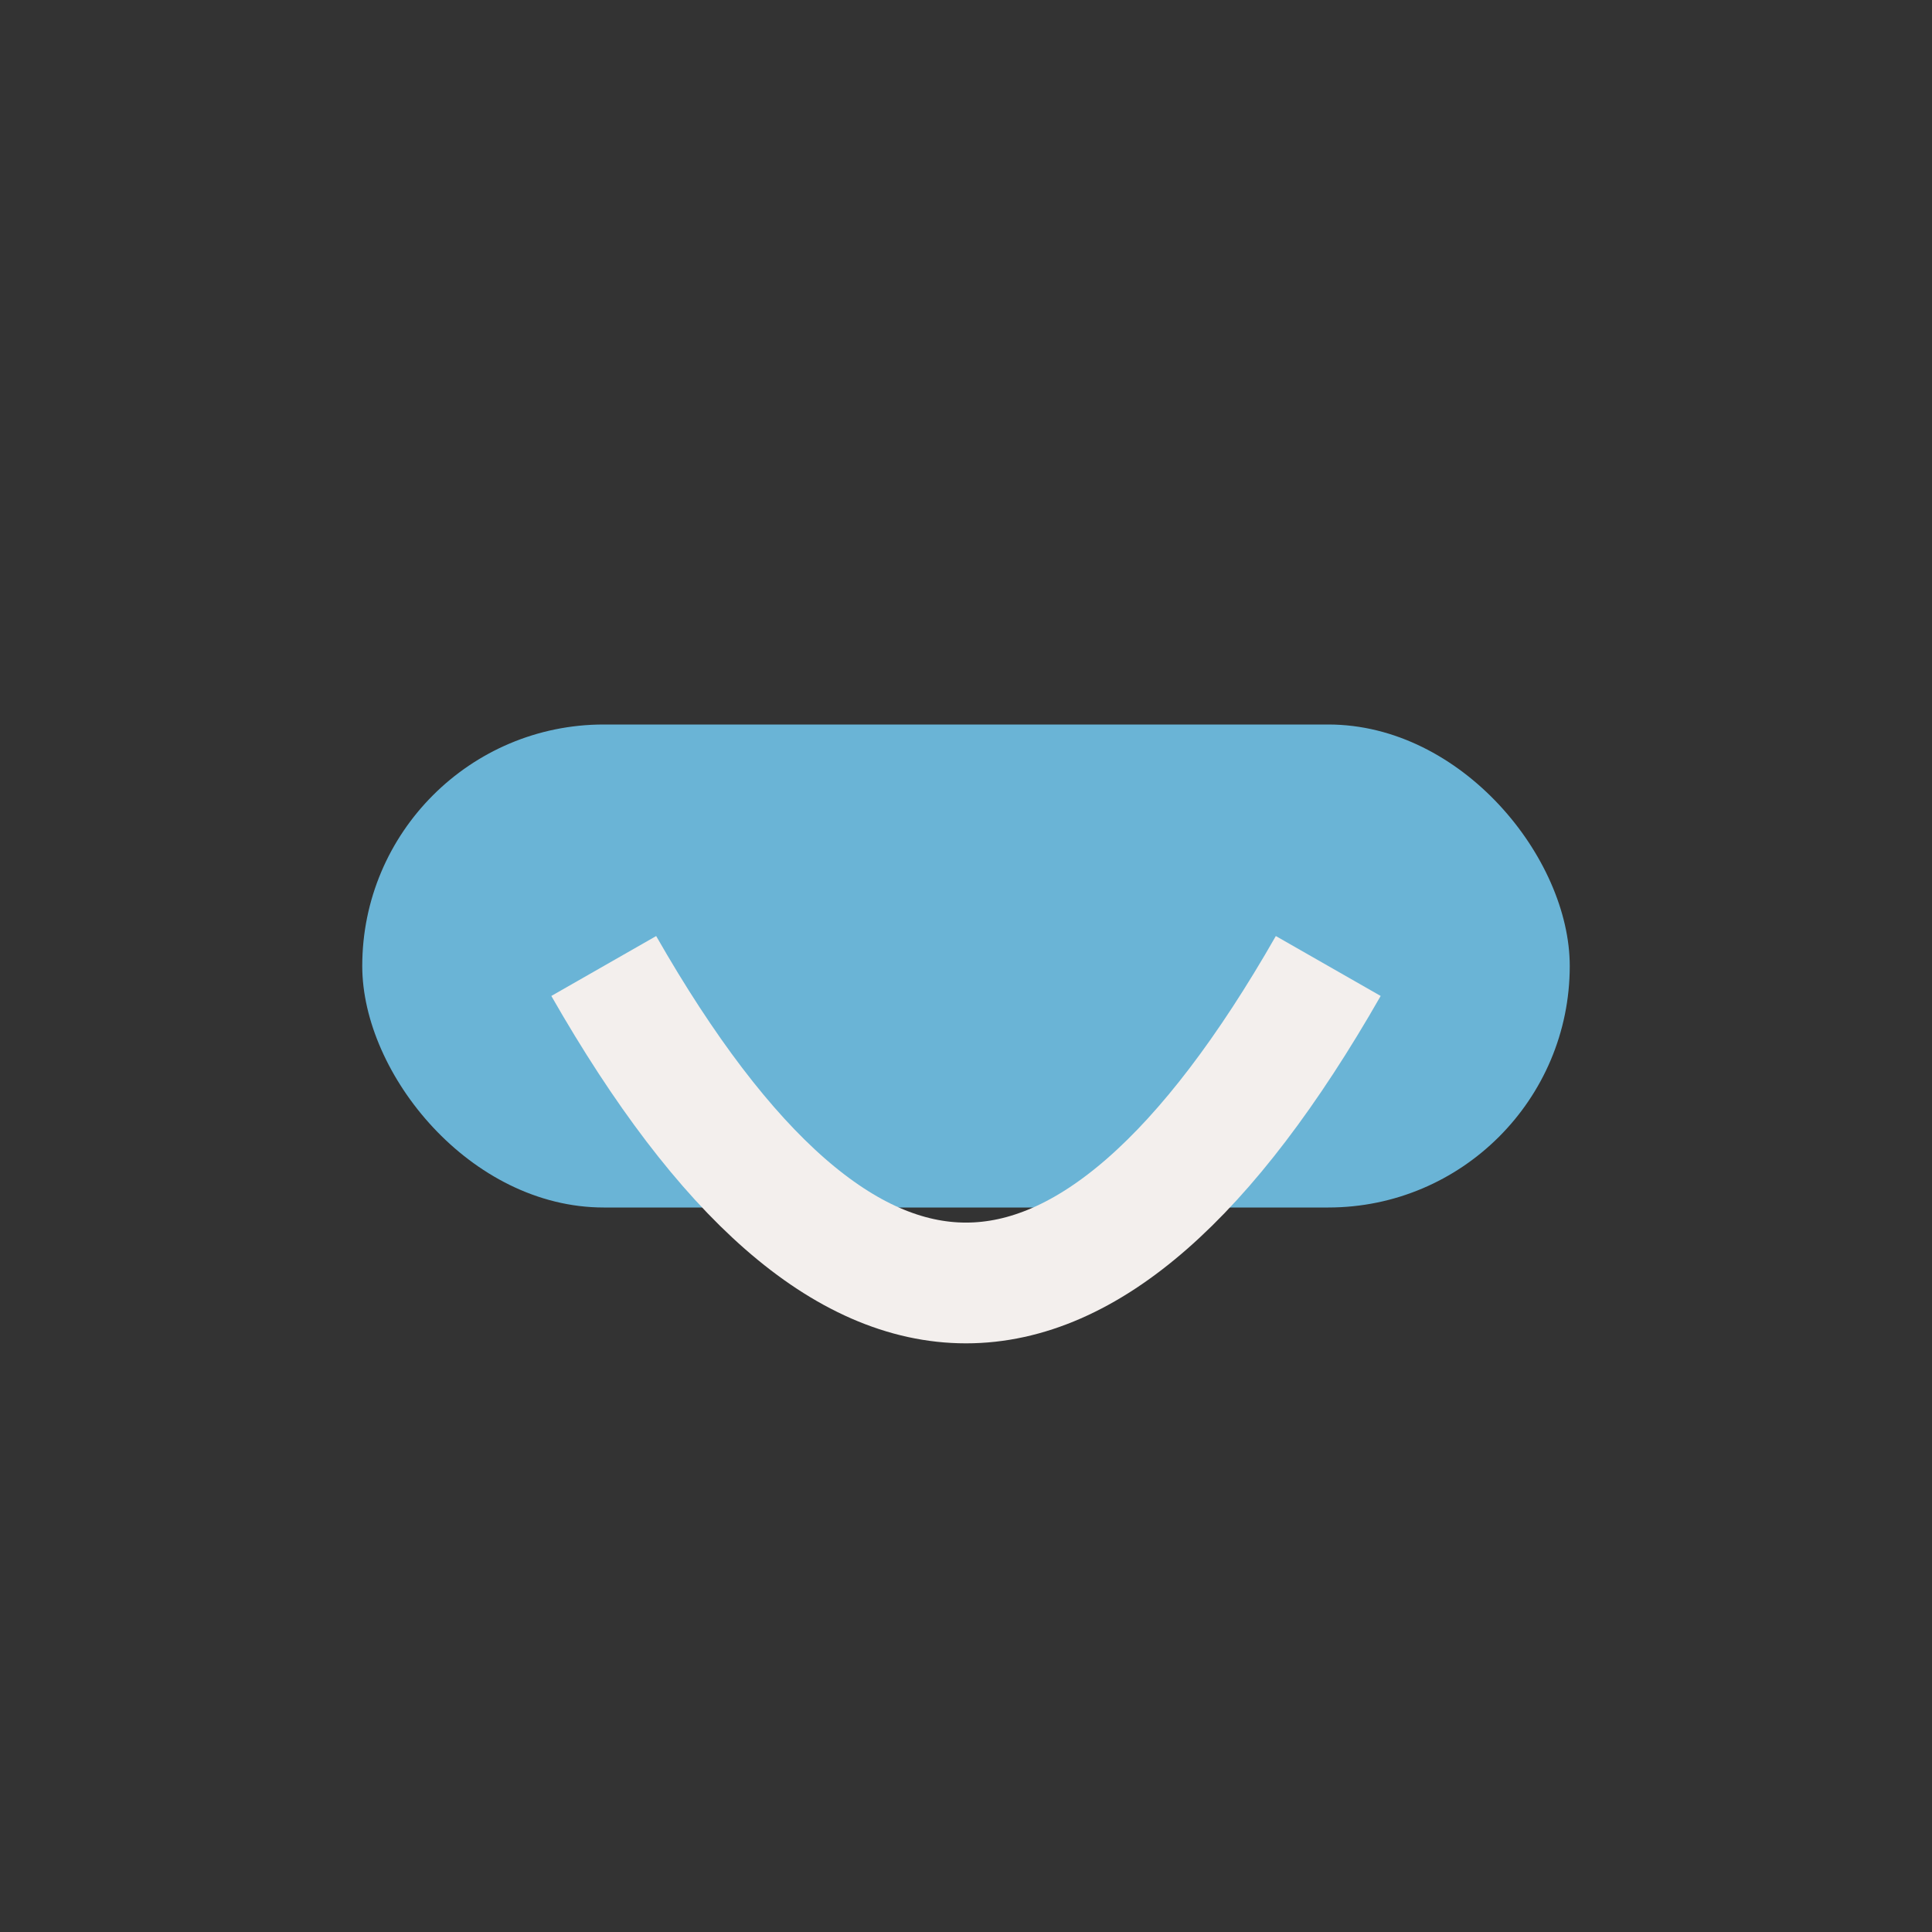
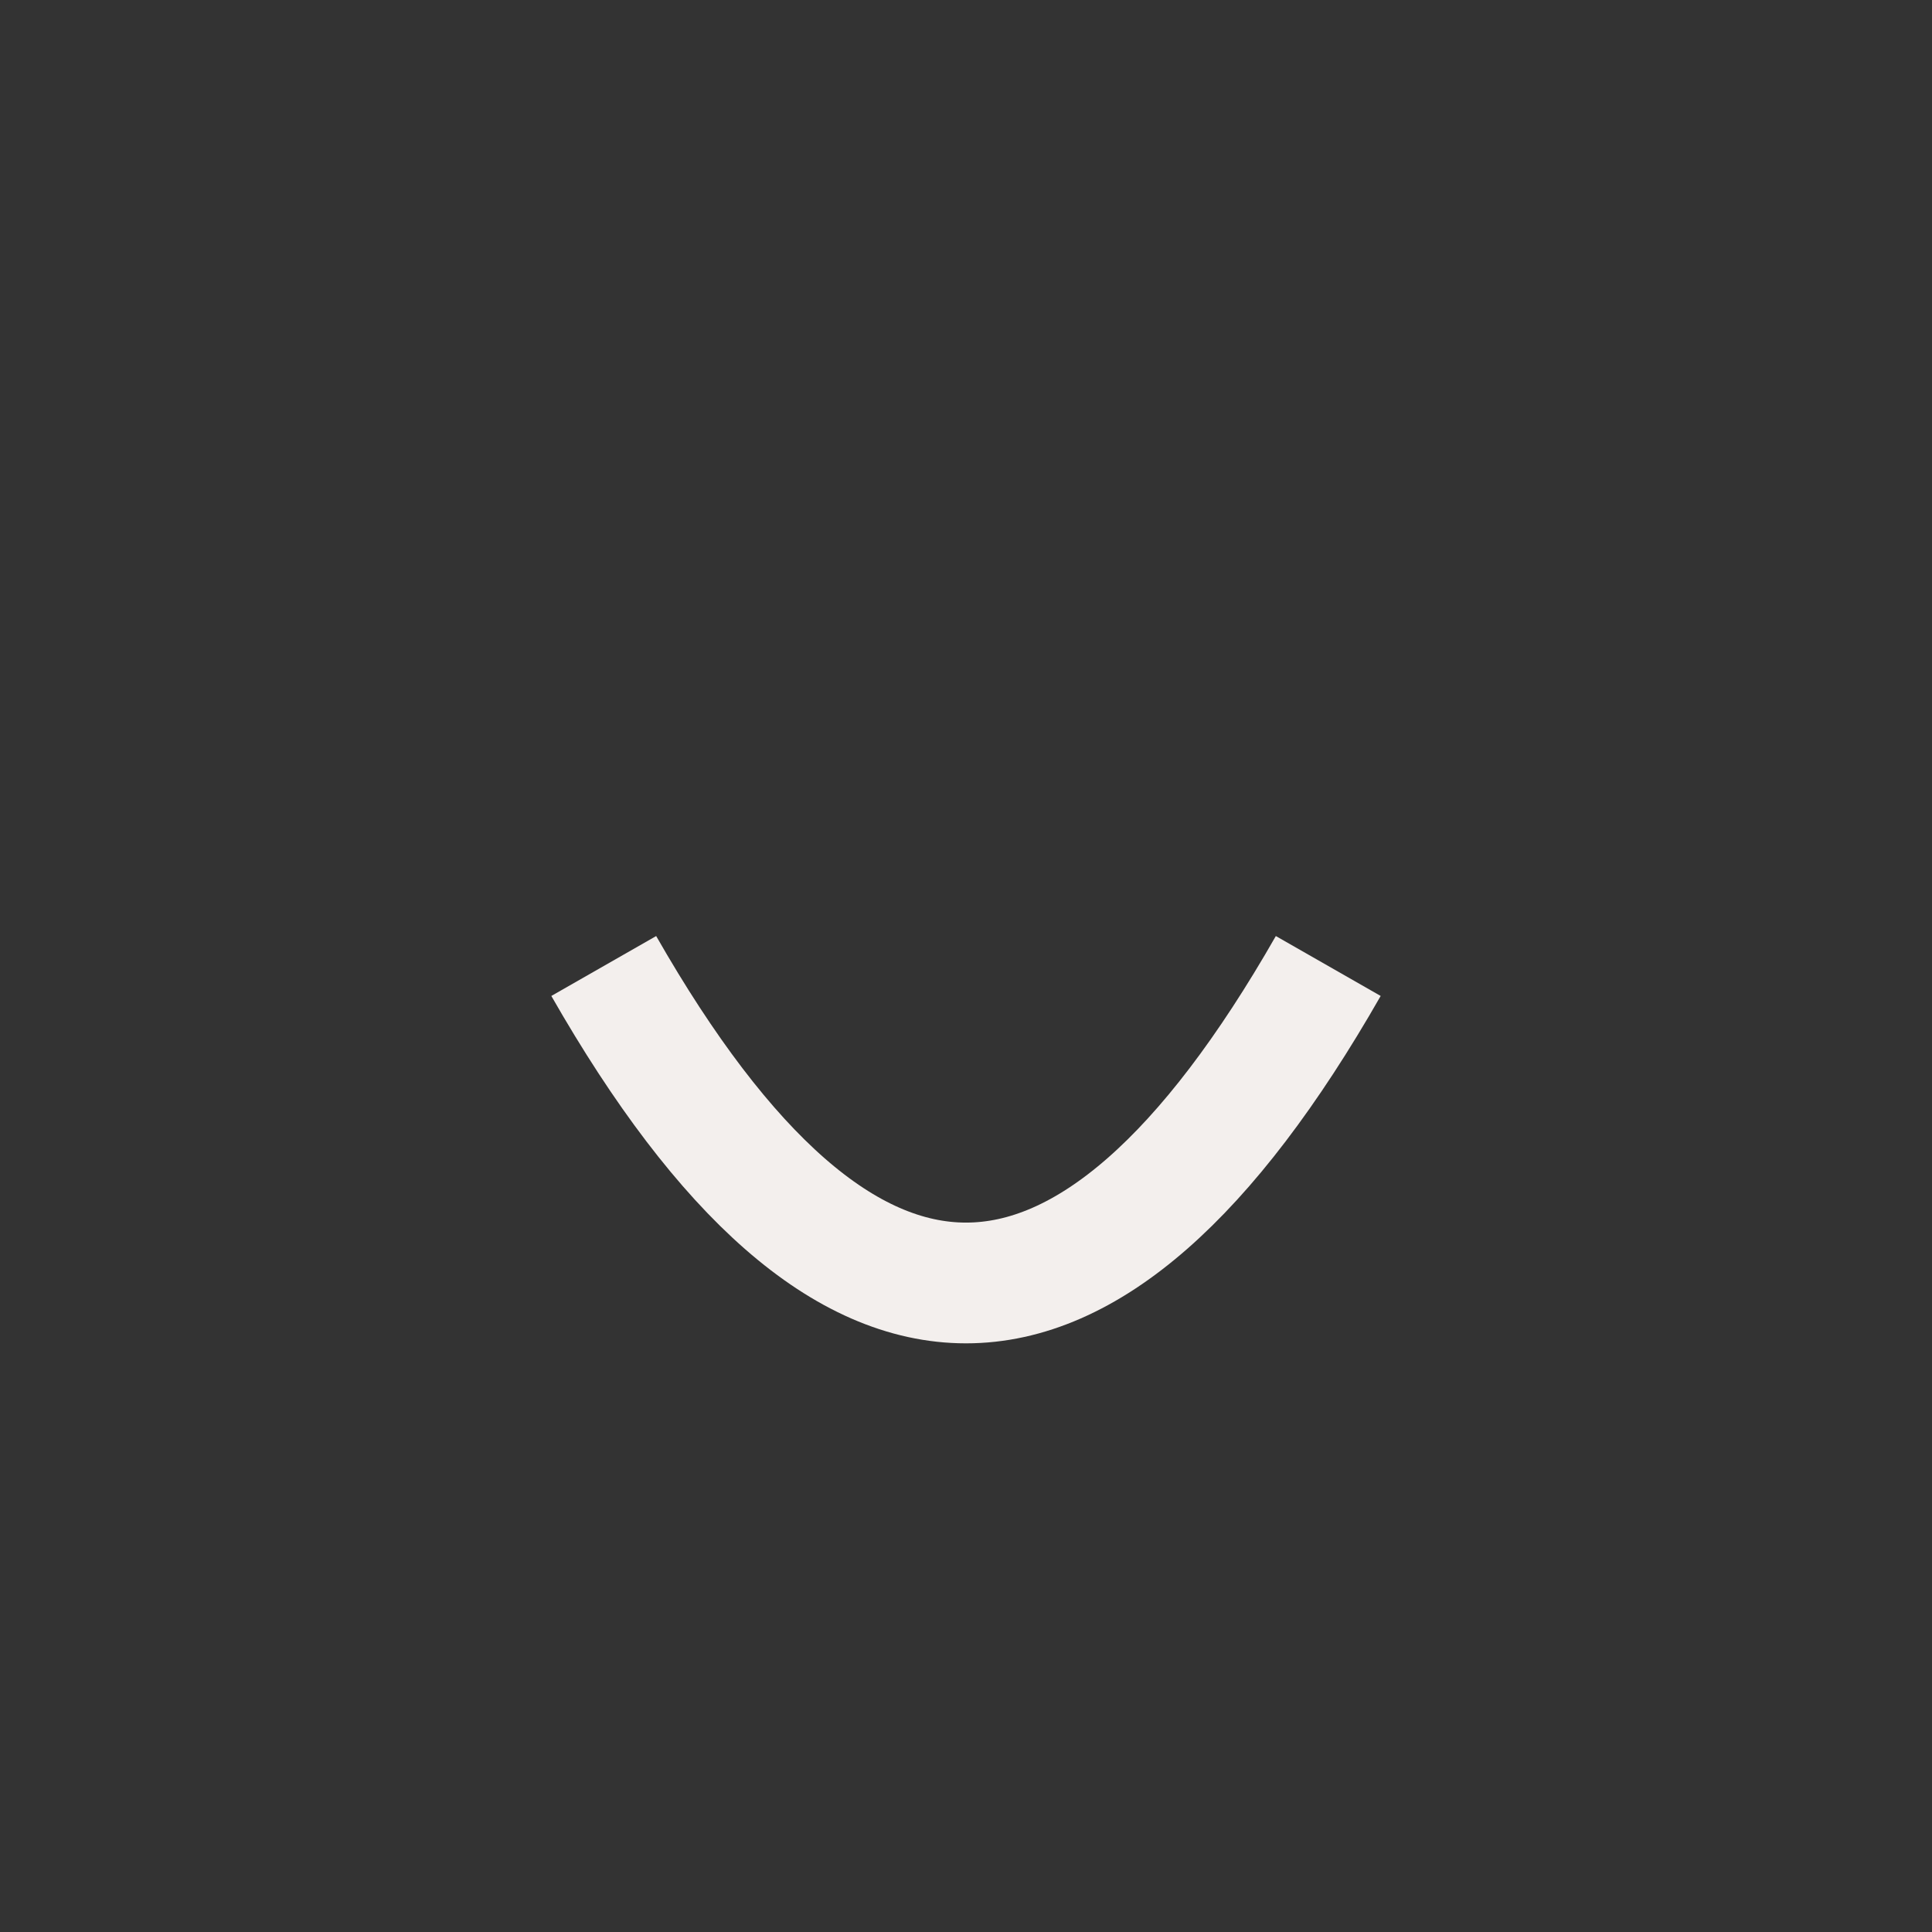
<svg xmlns="http://www.w3.org/2000/svg" width="32" height="32" viewBox="0 0 32 32">
  <rect x="0" y="0" width="32" height="32" fill="#333333" stroke="none" />
-   <rect x="6" y="12" width="20" height="8" rx="4" fill="#6AB4D6" />
  <path d="M10 16c4 7 8 7 12 0" stroke="#F3EFED" stroke-width="2" fill="none" />
</svg>